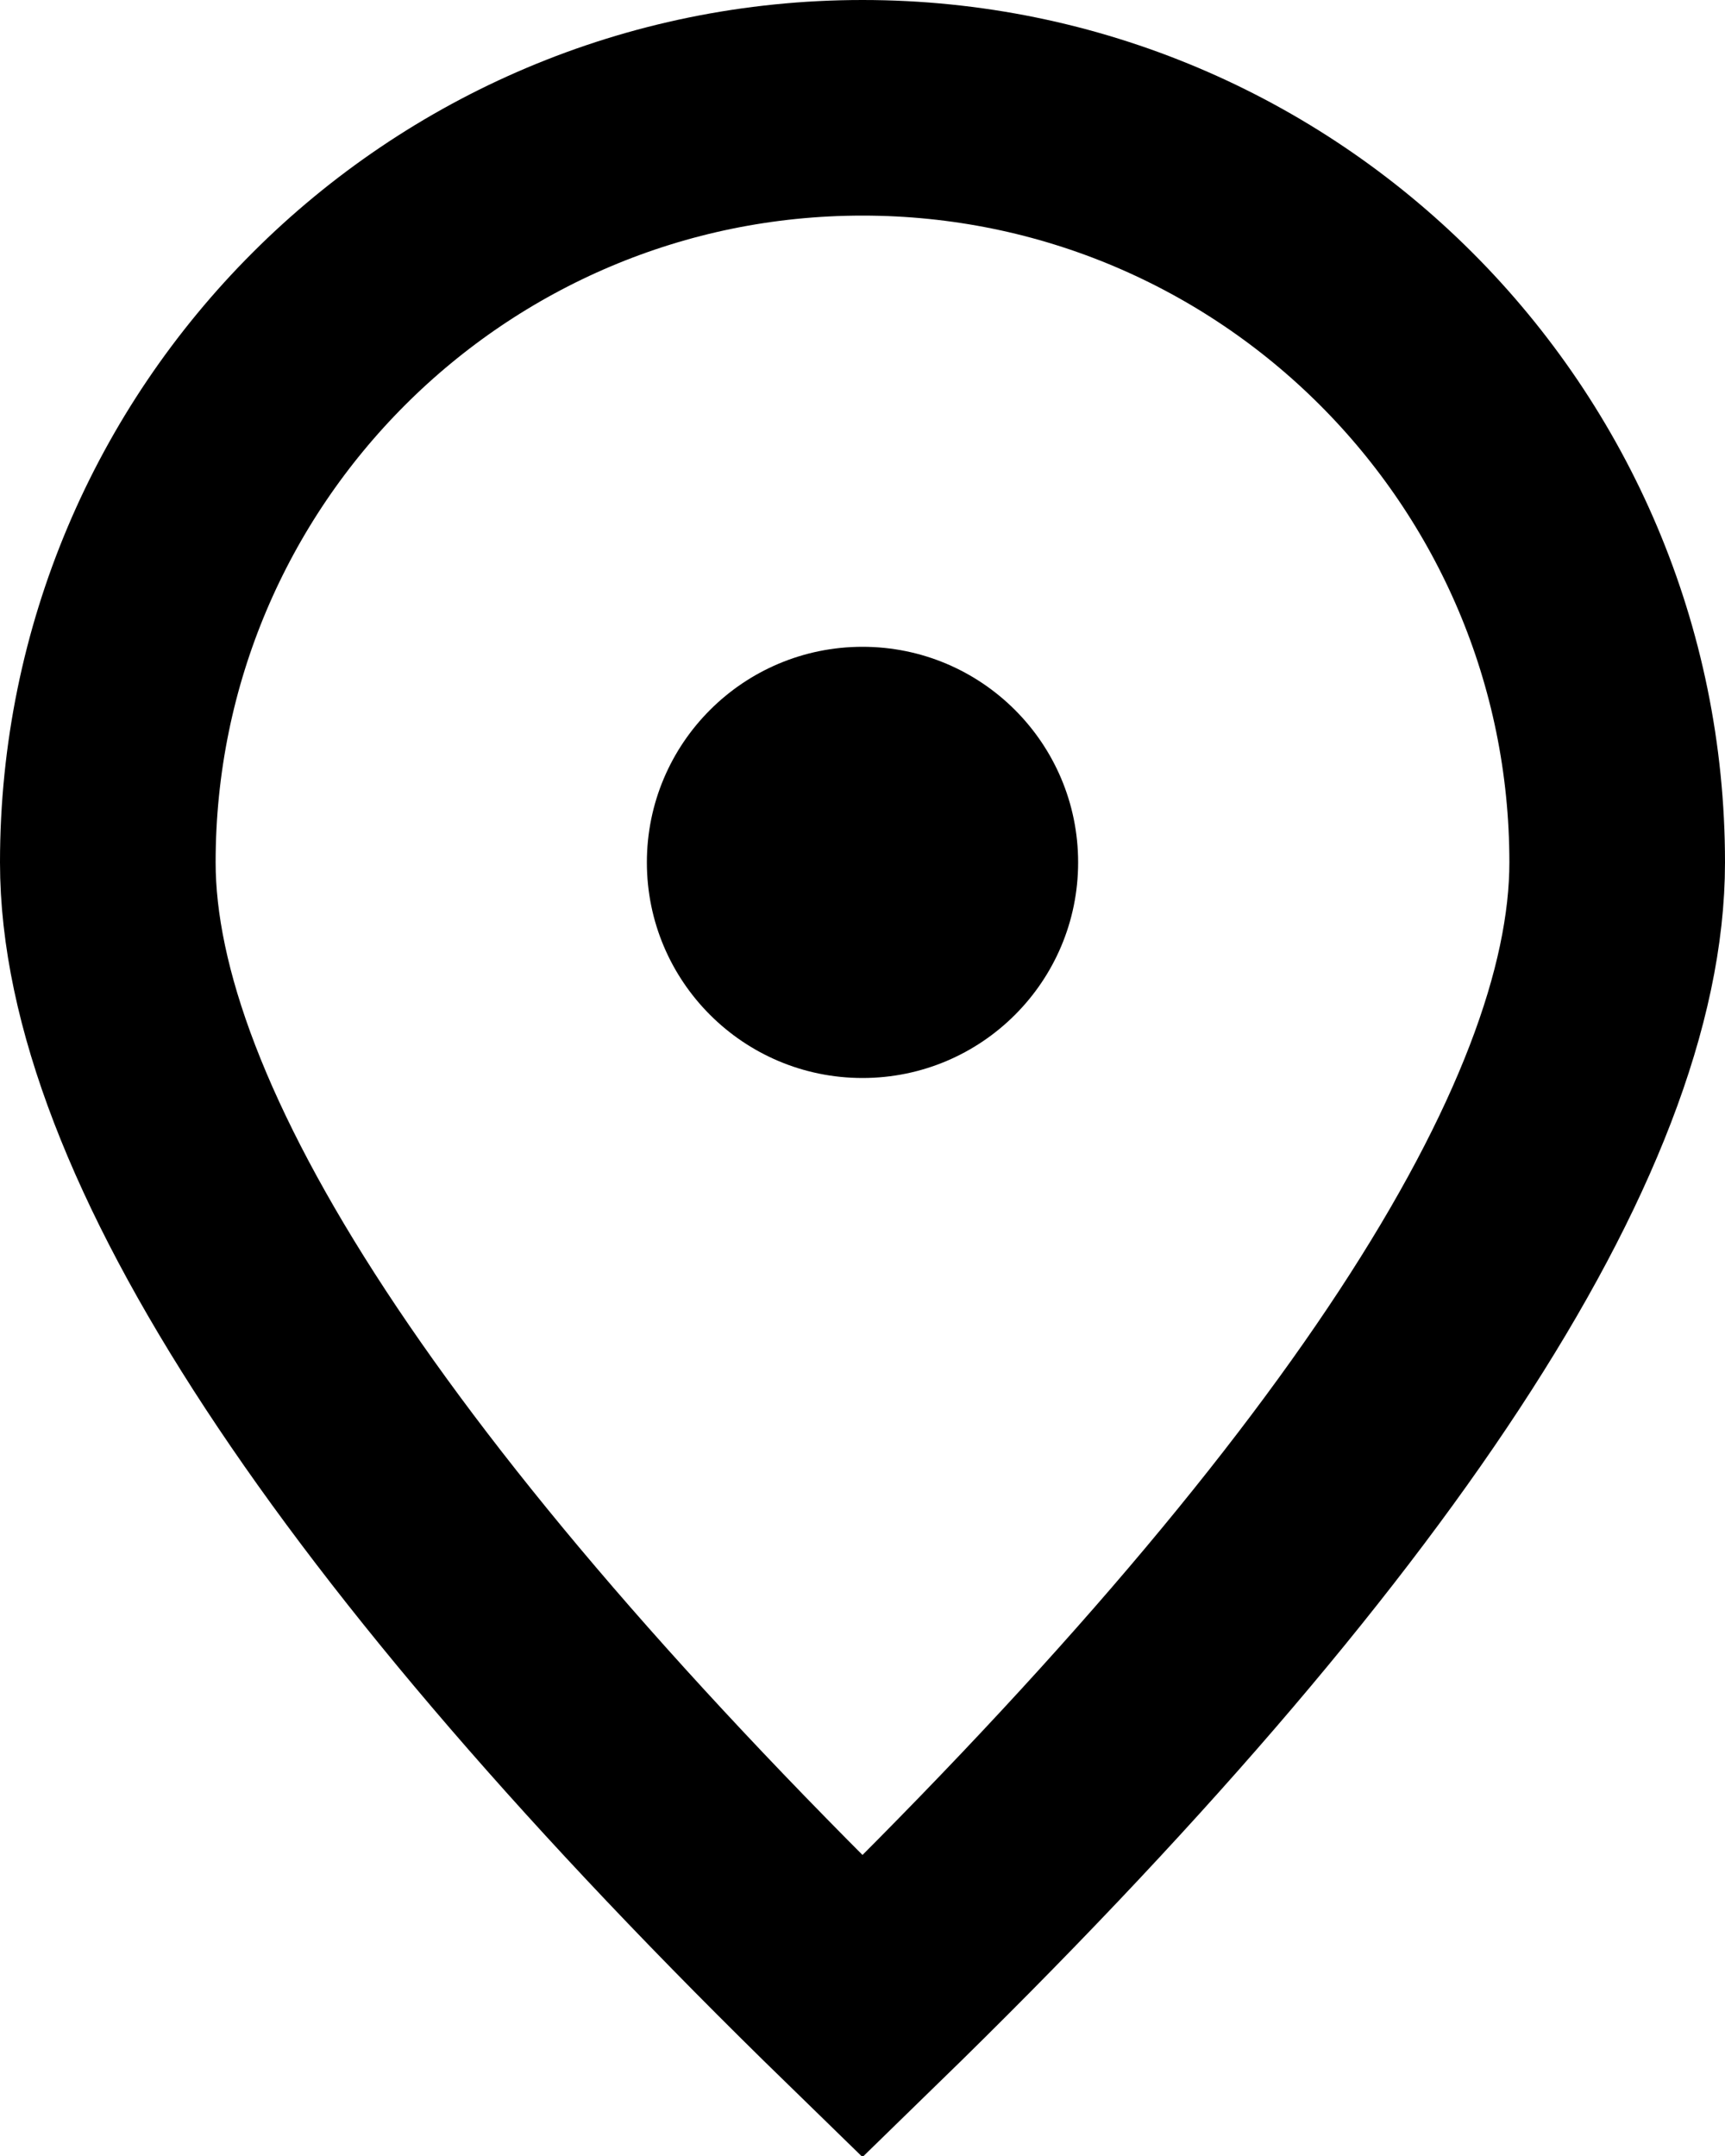
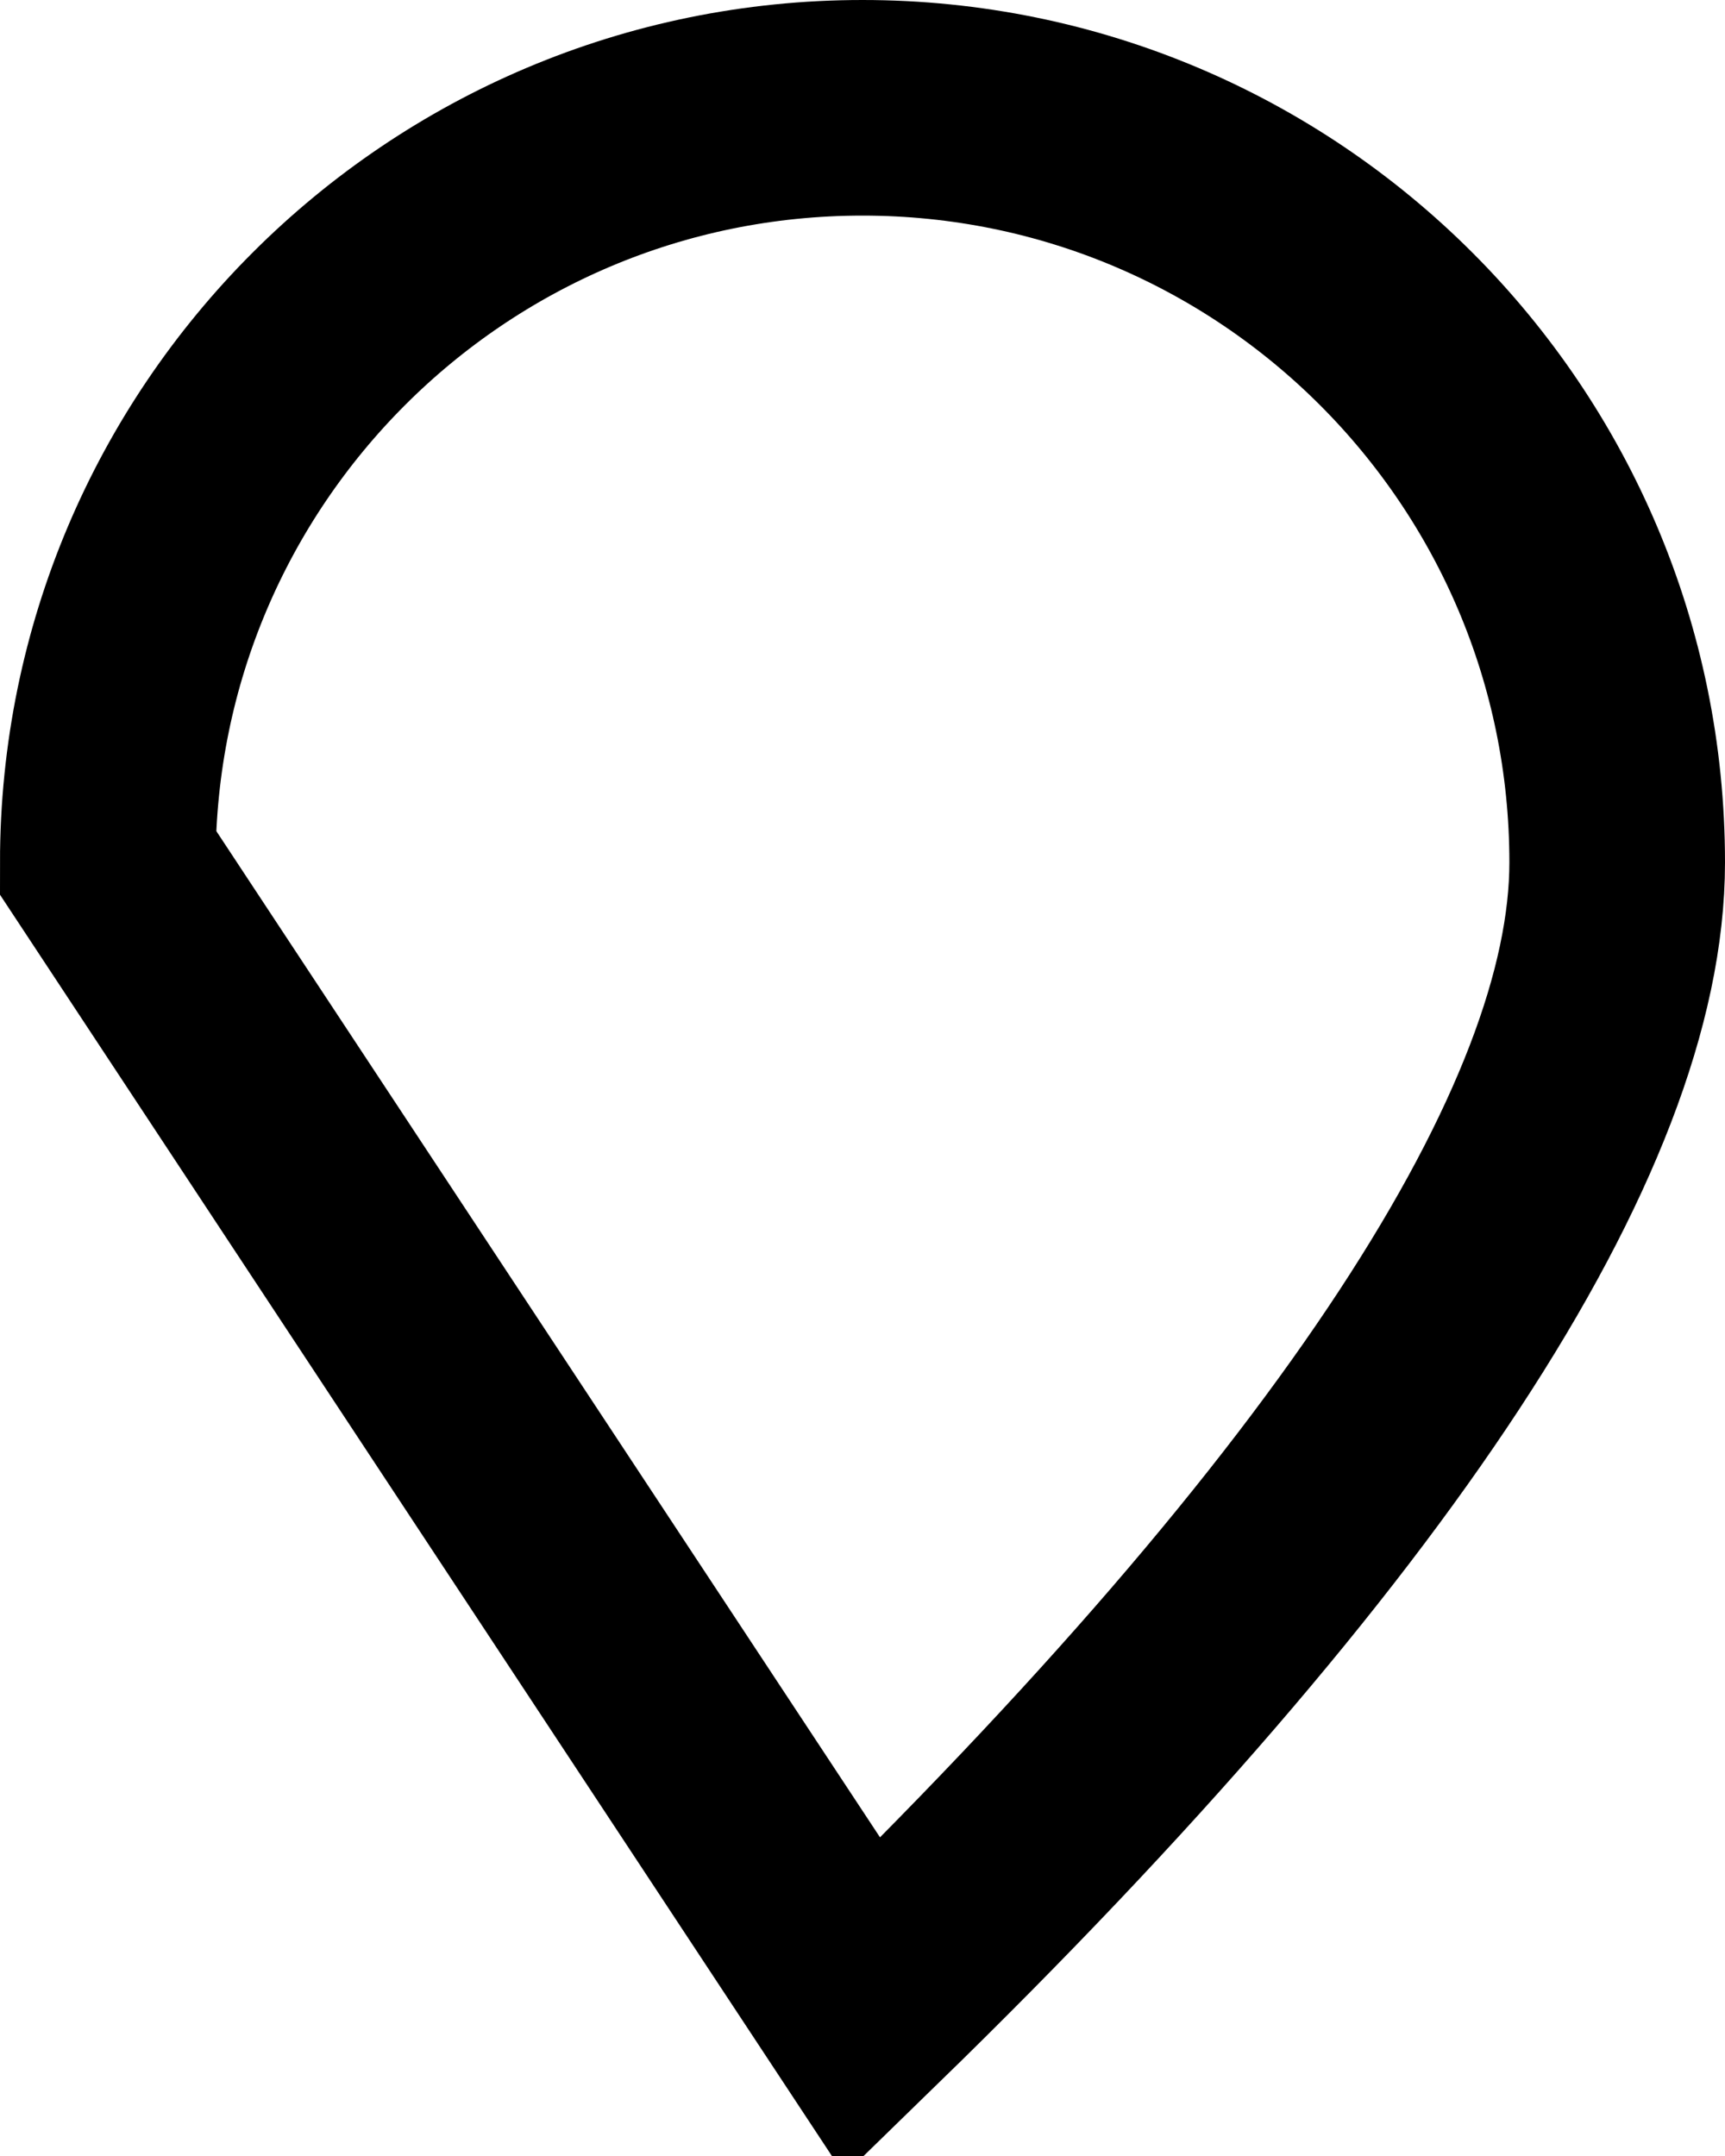
<svg xmlns="http://www.w3.org/2000/svg" width="16px" height="20px" viewBox="0 0 16 20" version="1.1">
  <title>Group</title>
  <desc>Created with Sketch.</desc>
  <g id="Symbols" stroke="none" stroke-width="1" fill="none" fill-rule="evenodd">
    <g id="Iconography/Store" transform="translate(-2, 0)">
      <g id="Group" transform="translate(2, 0)">
-         <circle id="Oval" fill="#000000" cx="8" cy="8" r="2" />
-         <path d="M8,18.614 C12.685,14.052 15,10.467 15,8 C15,4.134 11.866,1 8,1 C4.134,1 1,4.134 1,8 C1,10.467 3.315,14.052 8,18.614 Z" id="Oval" stroke="#000000" stroke-width="2" />
+         <path d="M8,18.614 C12.685,14.052 15,10.467 15,8 C15,4.134 11.866,1 8,1 C4.134,1 1,4.134 1,8 Z" id="Oval" stroke="#000000" stroke-width="2" />
      </g>
    </g>
  </g>
</svg>